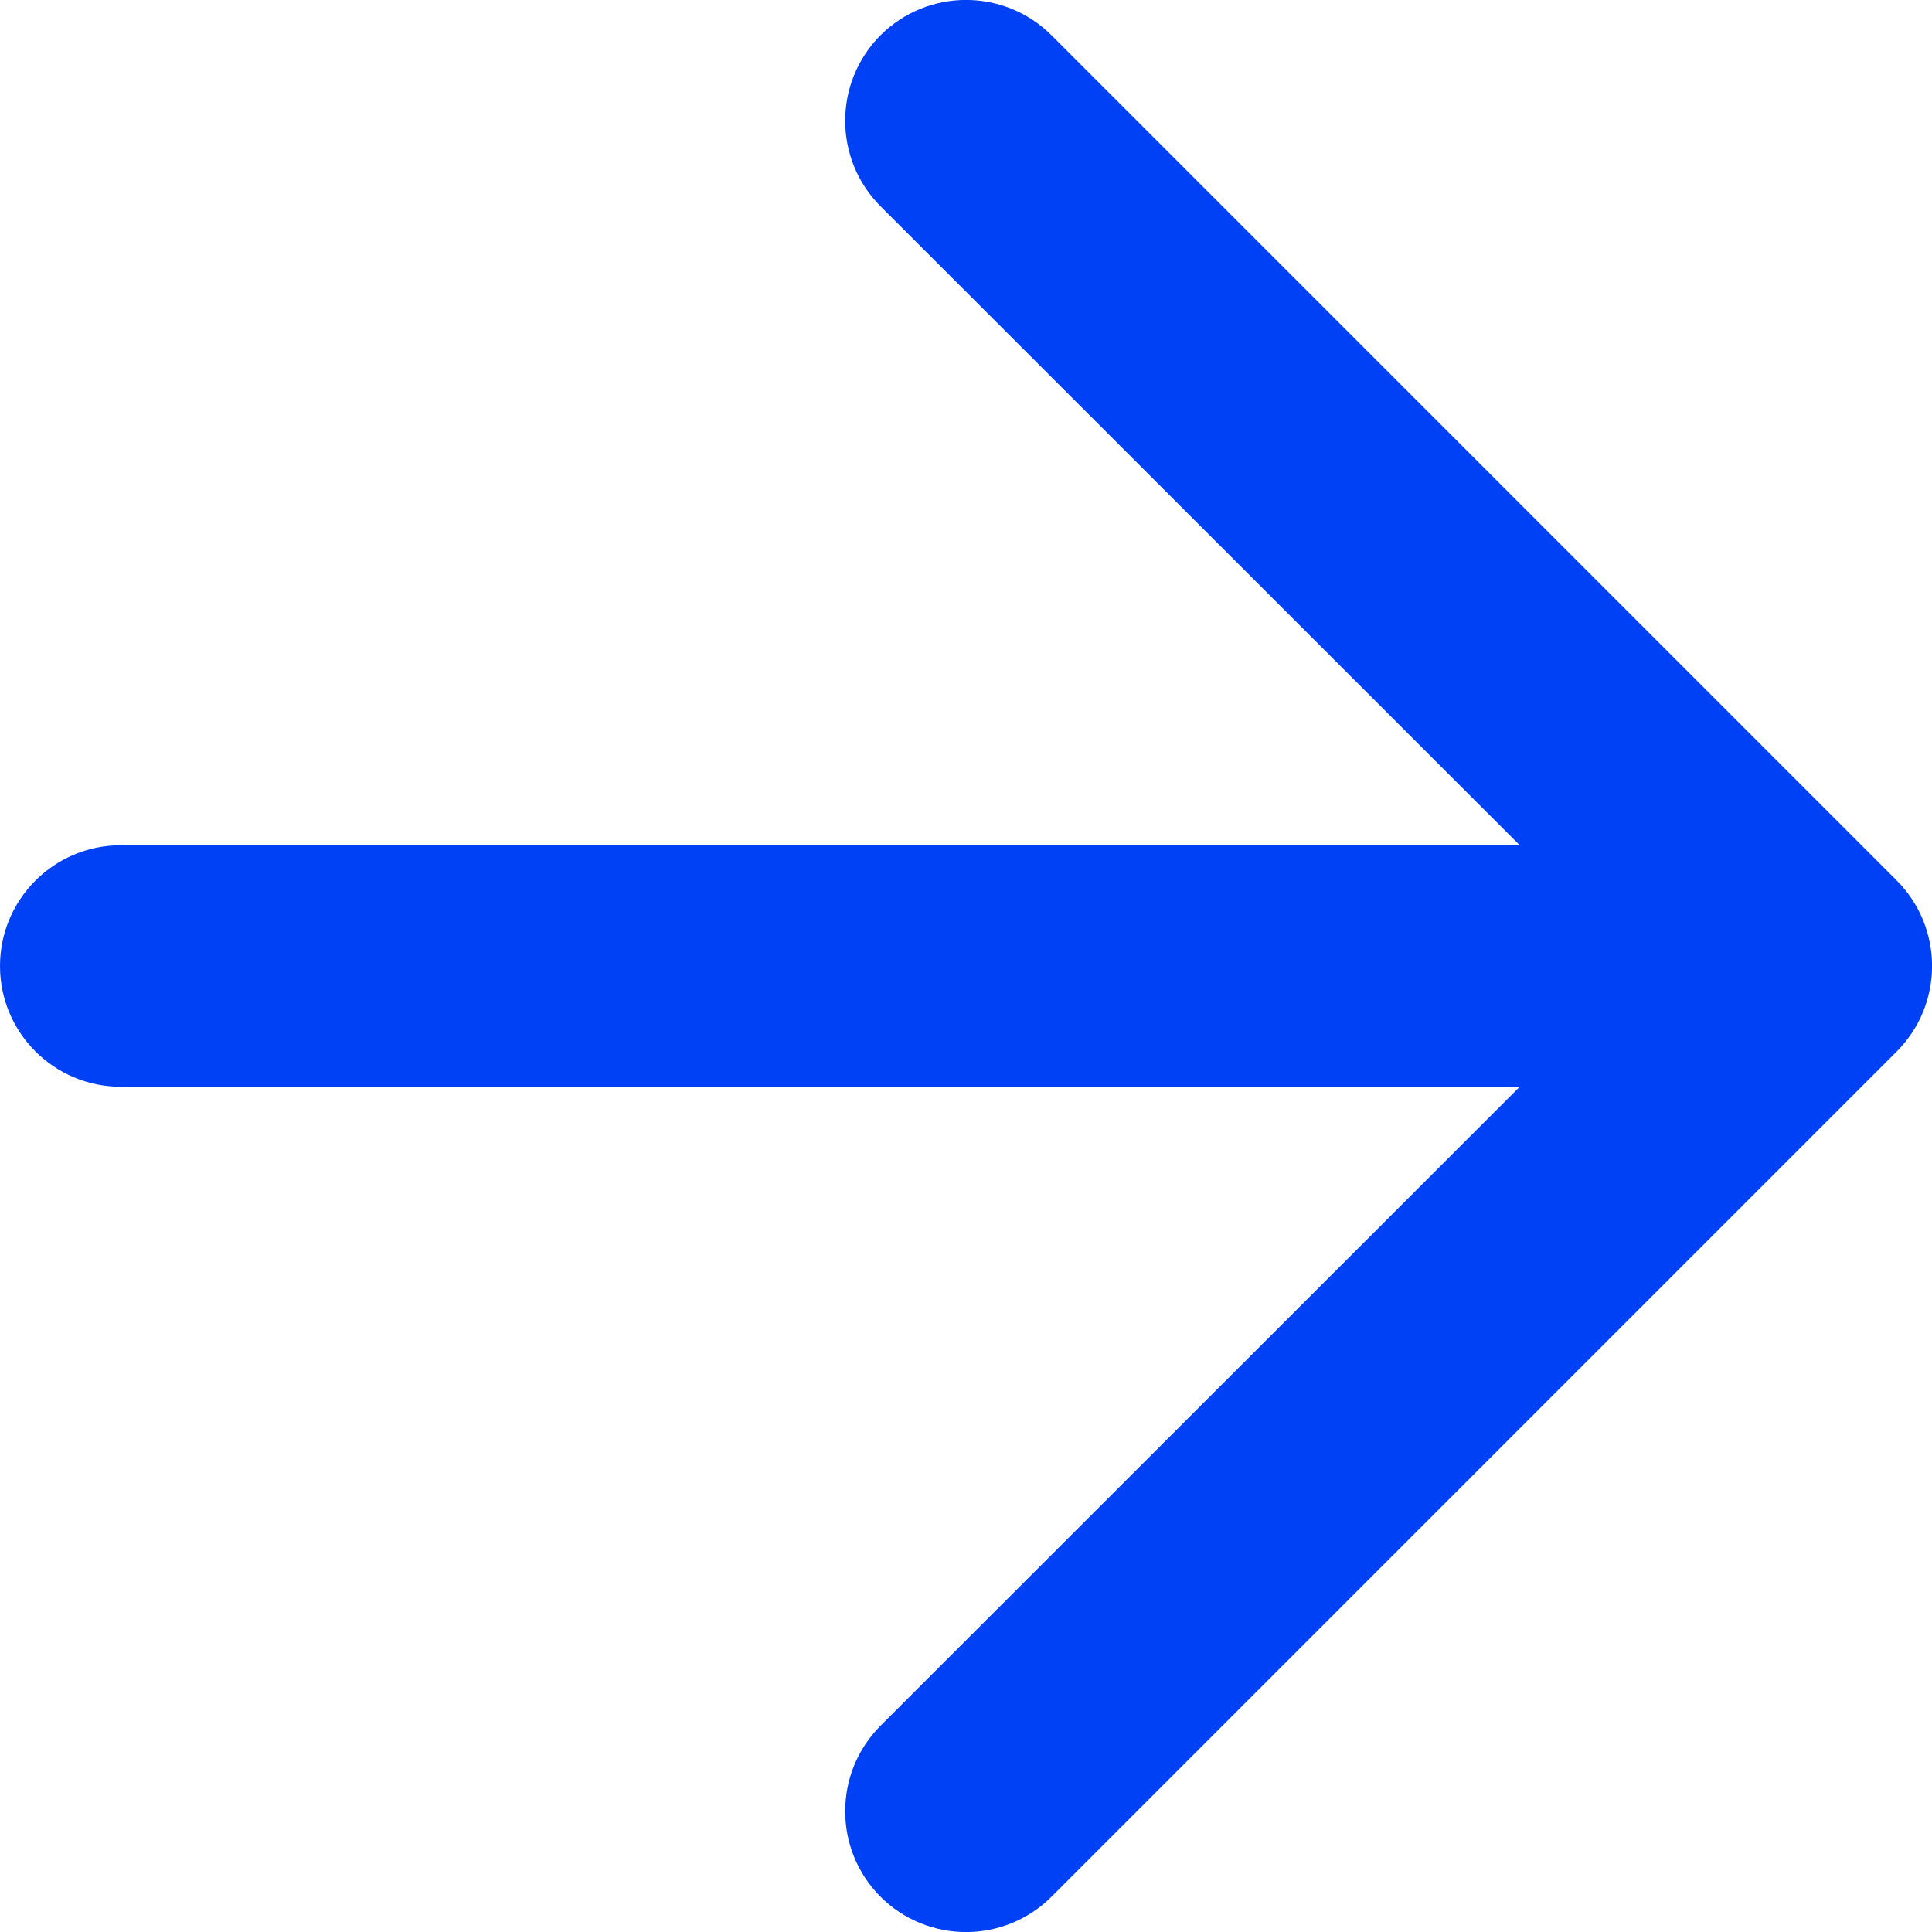
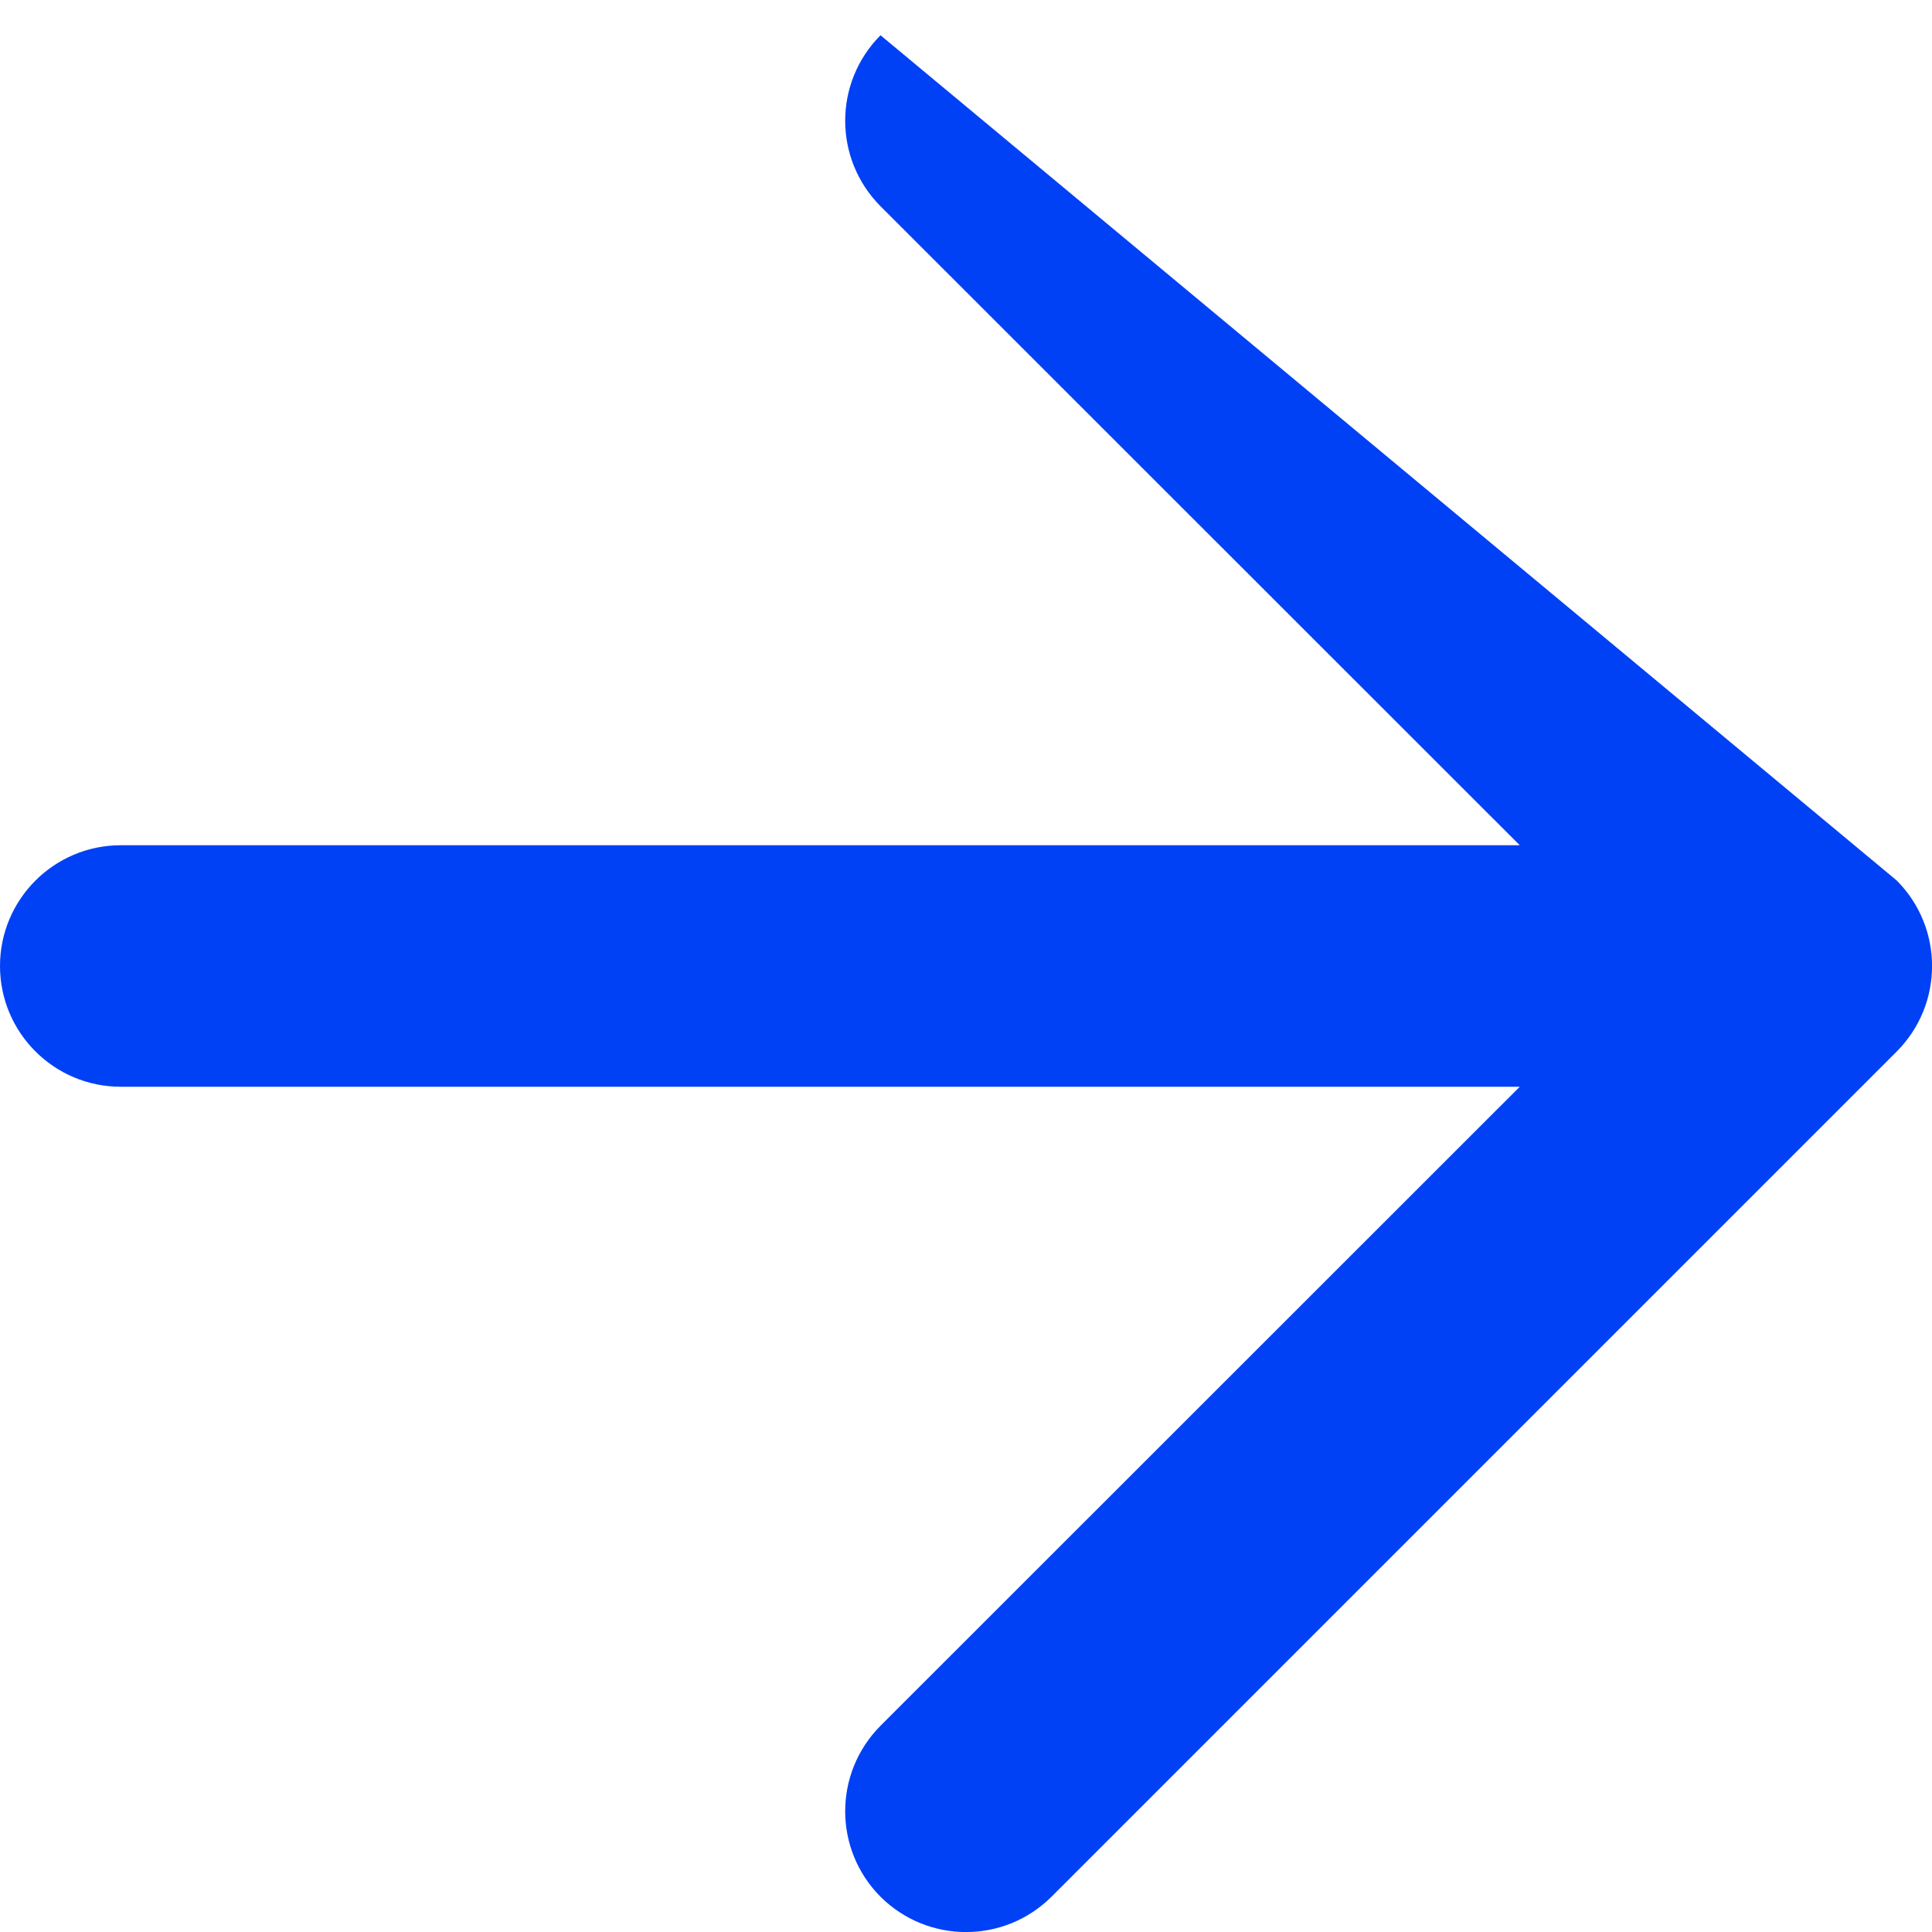
<svg xmlns="http://www.w3.org/2000/svg" width="8" height="8" viewBox="0 0 8 8" fill="none">
-   <path d="M3.646 0.146C3.842 -0.049 4.158 -0.049 4.354 0.146L7.854 3.646C8.049 3.842 8.049 4.158 7.854 4.354L4.354 7.854C4.158 8.049 3.842 8.049 3.646 7.854C3.451 7.658 3.451 7.342 3.646 7.146L6.293 4.5H0.5C0.224 4.5 0 4.276 0 4C0 3.724 0.224 3.5 0.5 3.5H6.293L3.646 0.854C3.451 0.658 3.451 0.342 3.646 0.146Z" fill="#0041F5" />
+   <path d="M3.646 0.146L7.854 3.646C8.049 3.842 8.049 4.158 7.854 4.354L4.354 7.854C4.158 8.049 3.842 8.049 3.646 7.854C3.451 7.658 3.451 7.342 3.646 7.146L6.293 4.5H0.5C0.224 4.5 0 4.276 0 4C0 3.724 0.224 3.5 0.5 3.5H6.293L3.646 0.854C3.451 0.658 3.451 0.342 3.646 0.146Z" fill="#0041F5" />
</svg>